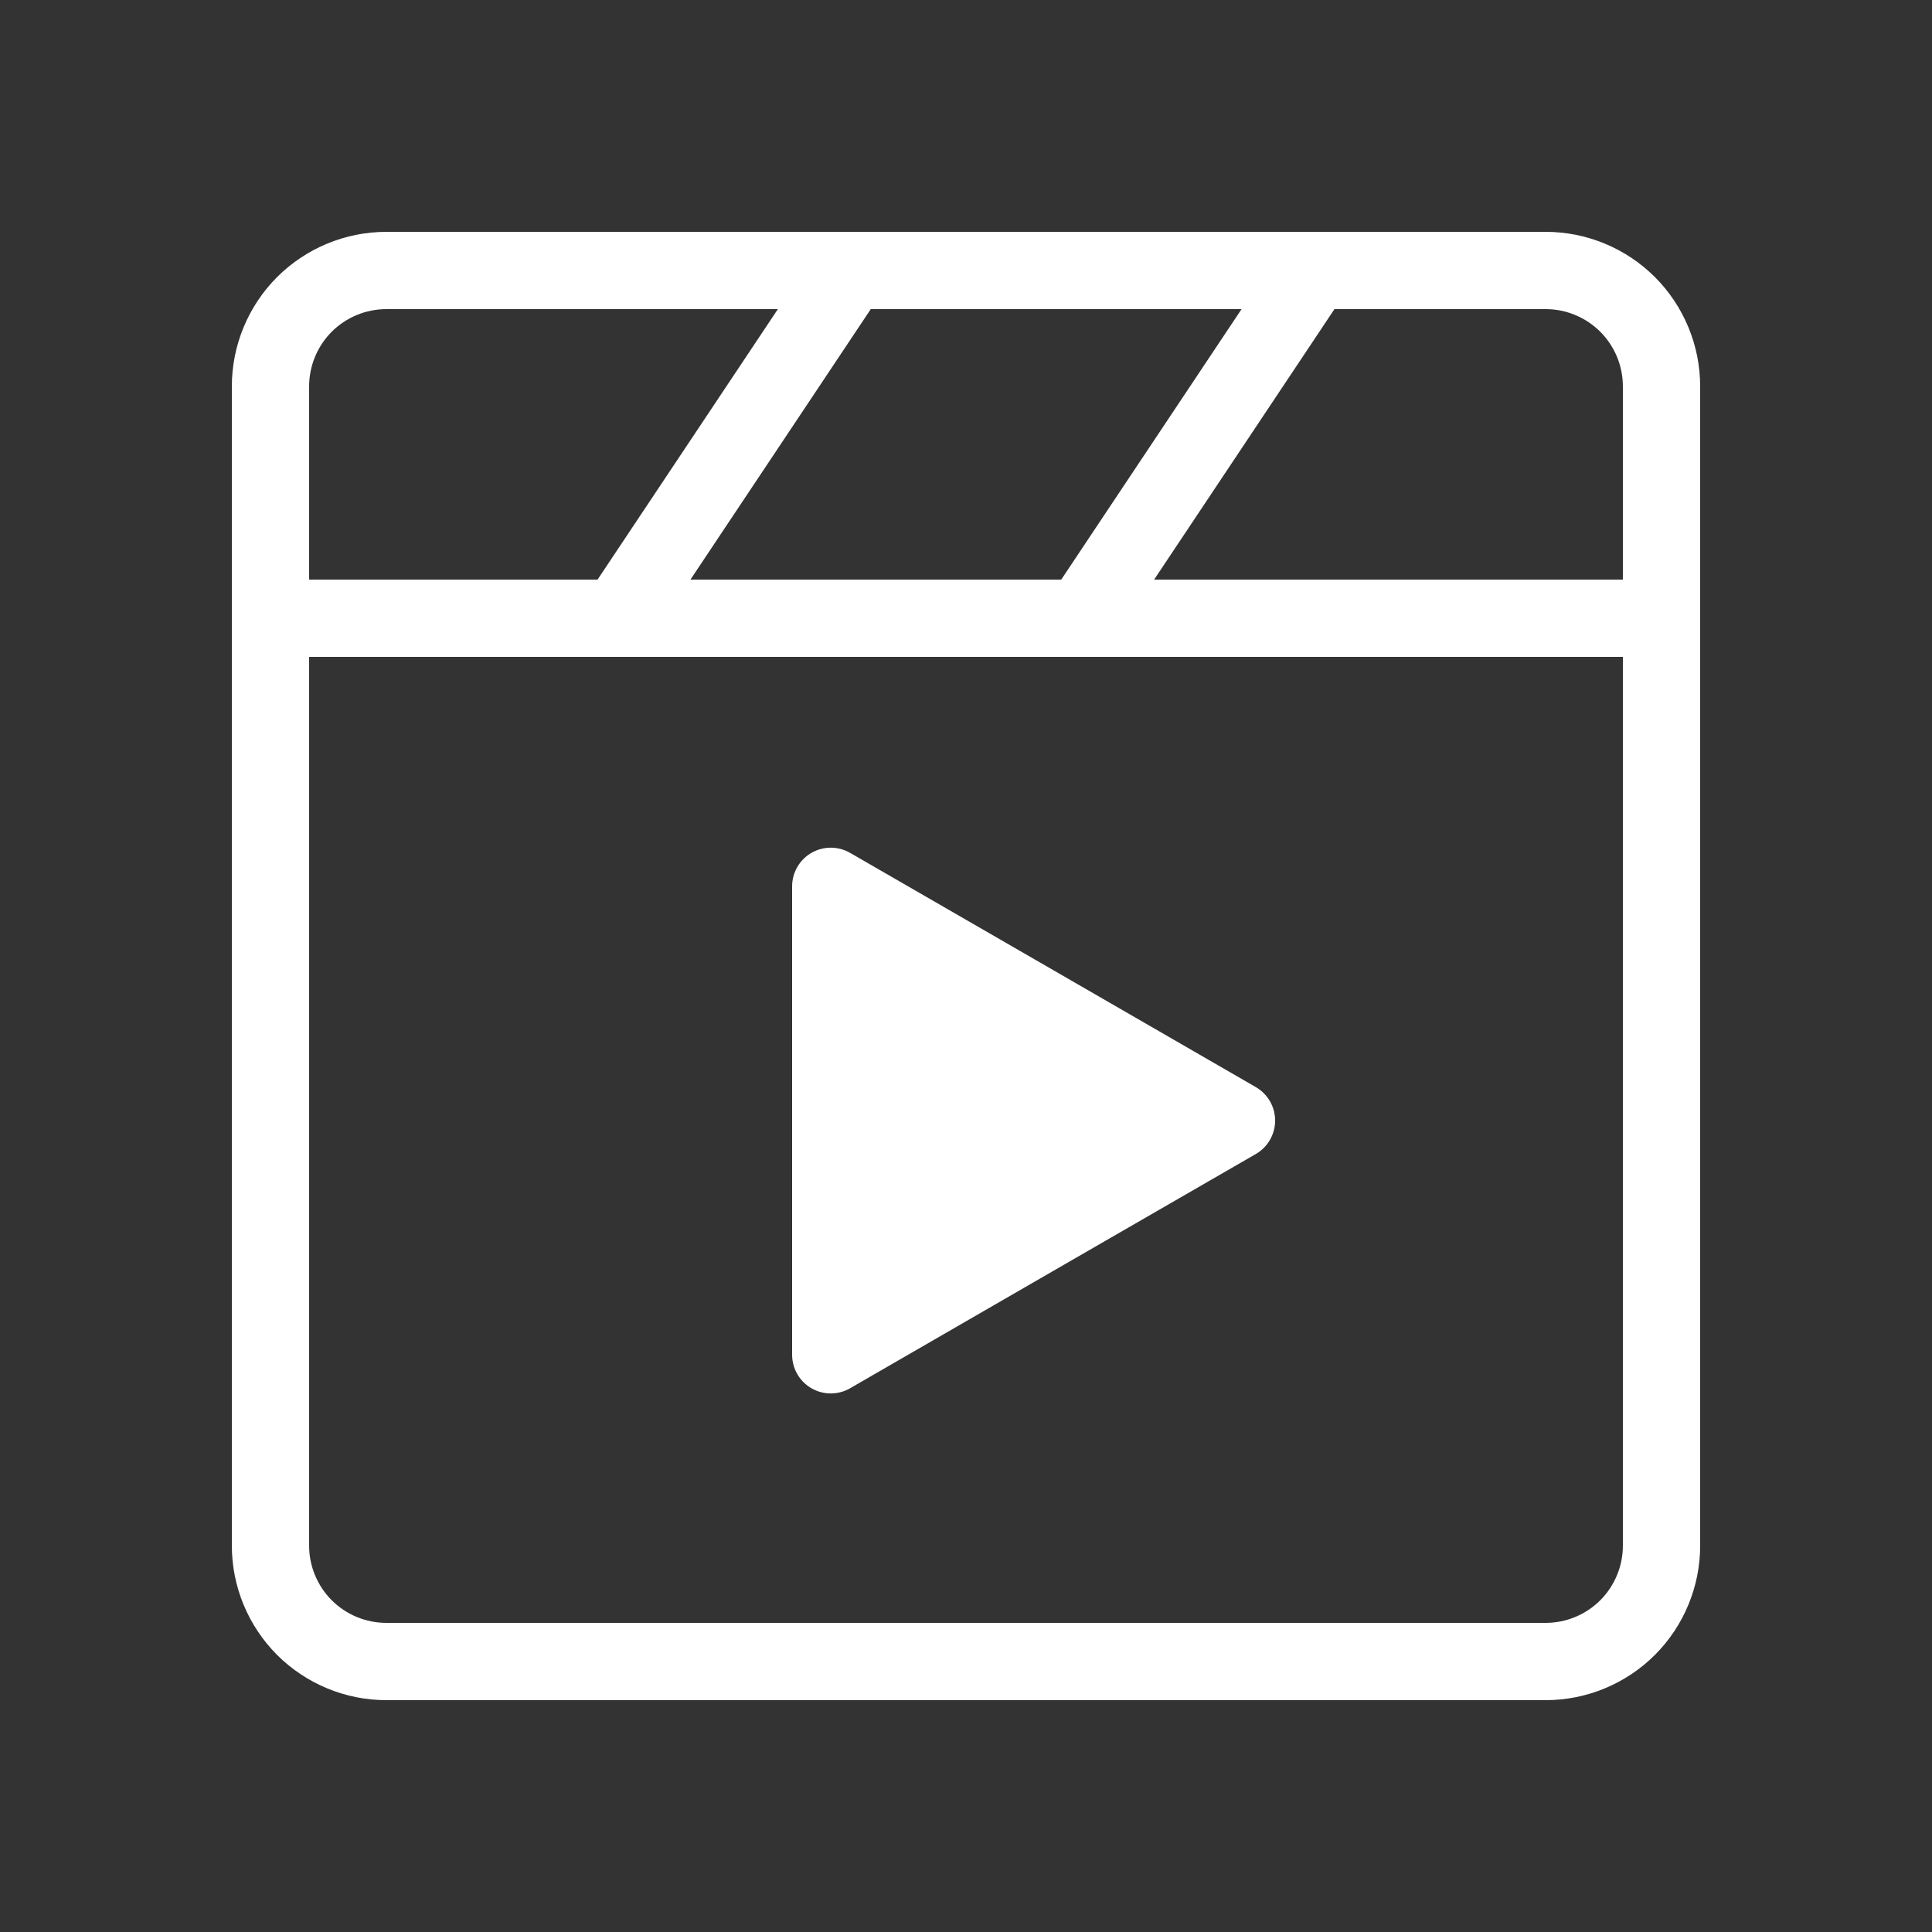
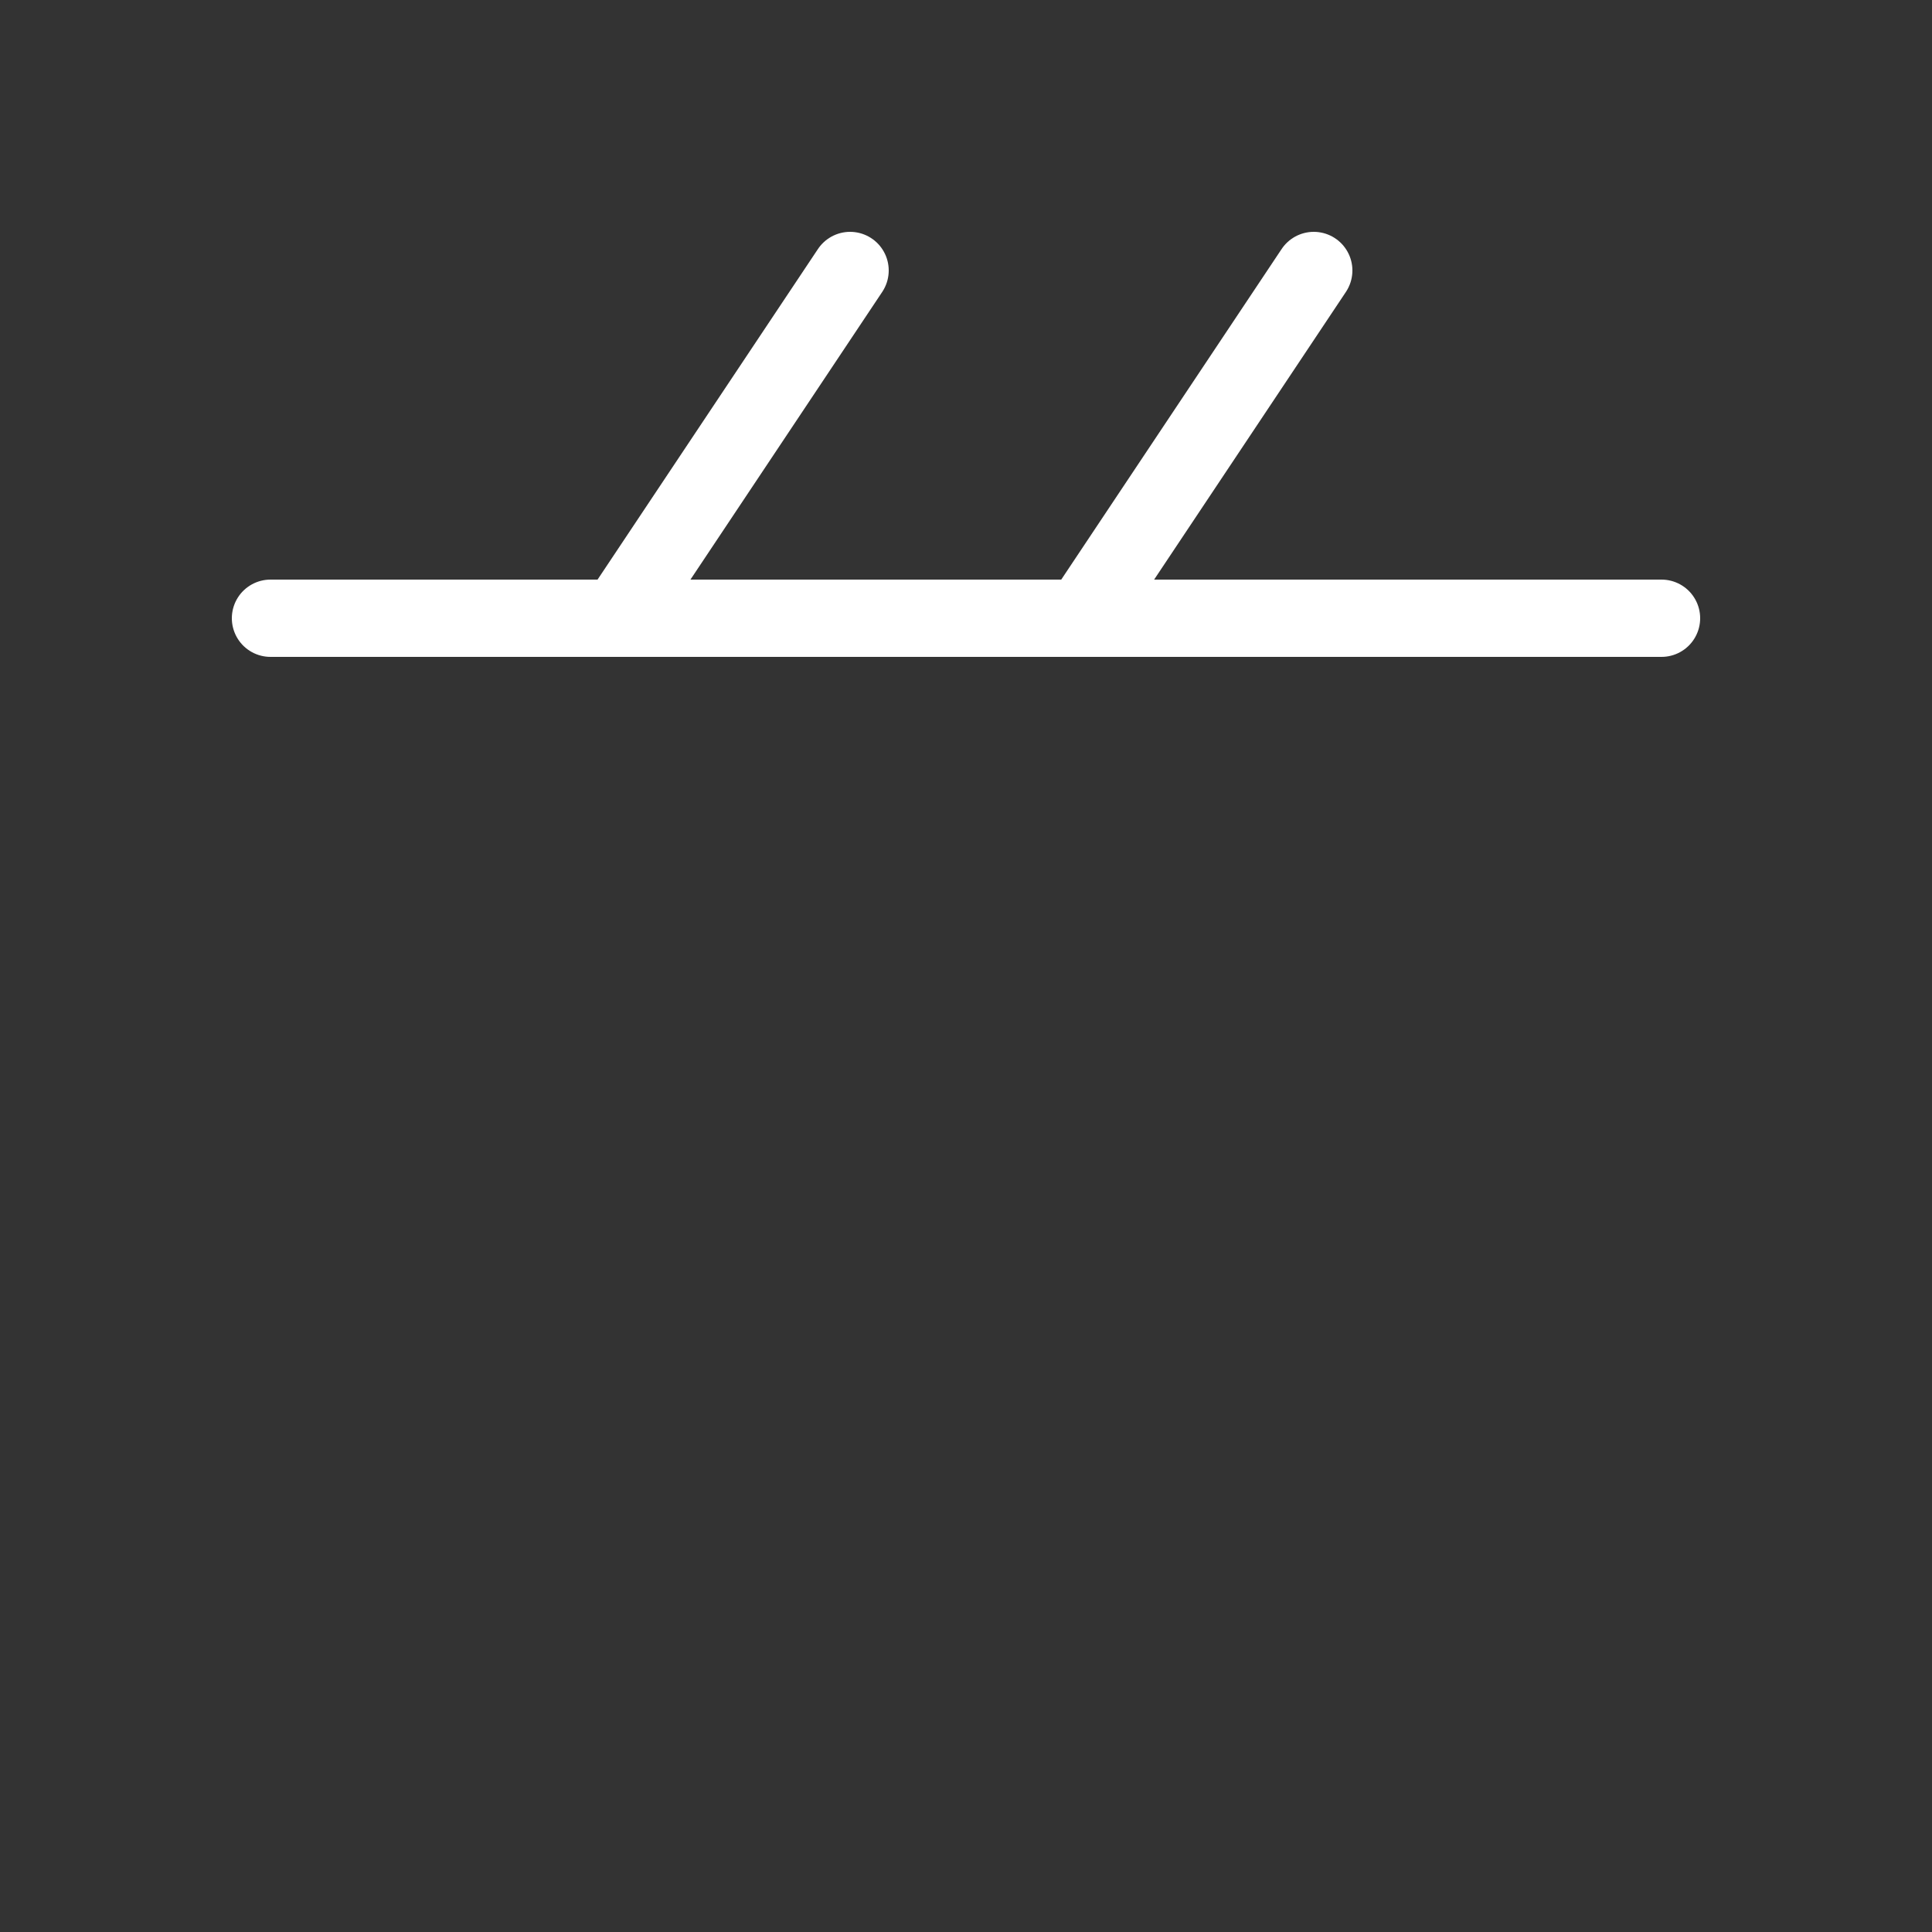
<svg xmlns="http://www.w3.org/2000/svg" width="25" height="25" viewBox="0 0 25 25" fill="none">
  <rect x="0" y="0" width="25" height="25" fill="#333333" stroke="none" />
-   <path d="M20 3.5H5C4.602 3.5 4.221 3.658 3.939 3.939C3.658 4.221 3.5 4.602 3.5 5V20C3.5 20.398 3.658 20.779 3.939 21.061C4.221 21.342 4.602 21.5 5 21.5H20C20.398 21.5 20.779 21.342 21.061 21.061C21.342 20.779 21.5 20.398 21.5 20V5C21.5 4.602 21.342 4.221 21.061 3.939C20.779 3.658 20.398 3.5 20 3.5Z" stroke="white" stroke-linecap="round" stroke-linejoin="round" />
-   <path d="M10.75 14.5V11.469L13.375 12.984L16 14.5L13.375 16.015L10.75 17.531V14.5Z" fill="white" stroke="white" stroke-linecap="round" stroke-linejoin="round" />
  <path d="M3.5 8H21.5M17 3.5L14 8M11 3.5L8 8" stroke="white" stroke-linecap="round" stroke-linejoin="round" />
</svg>